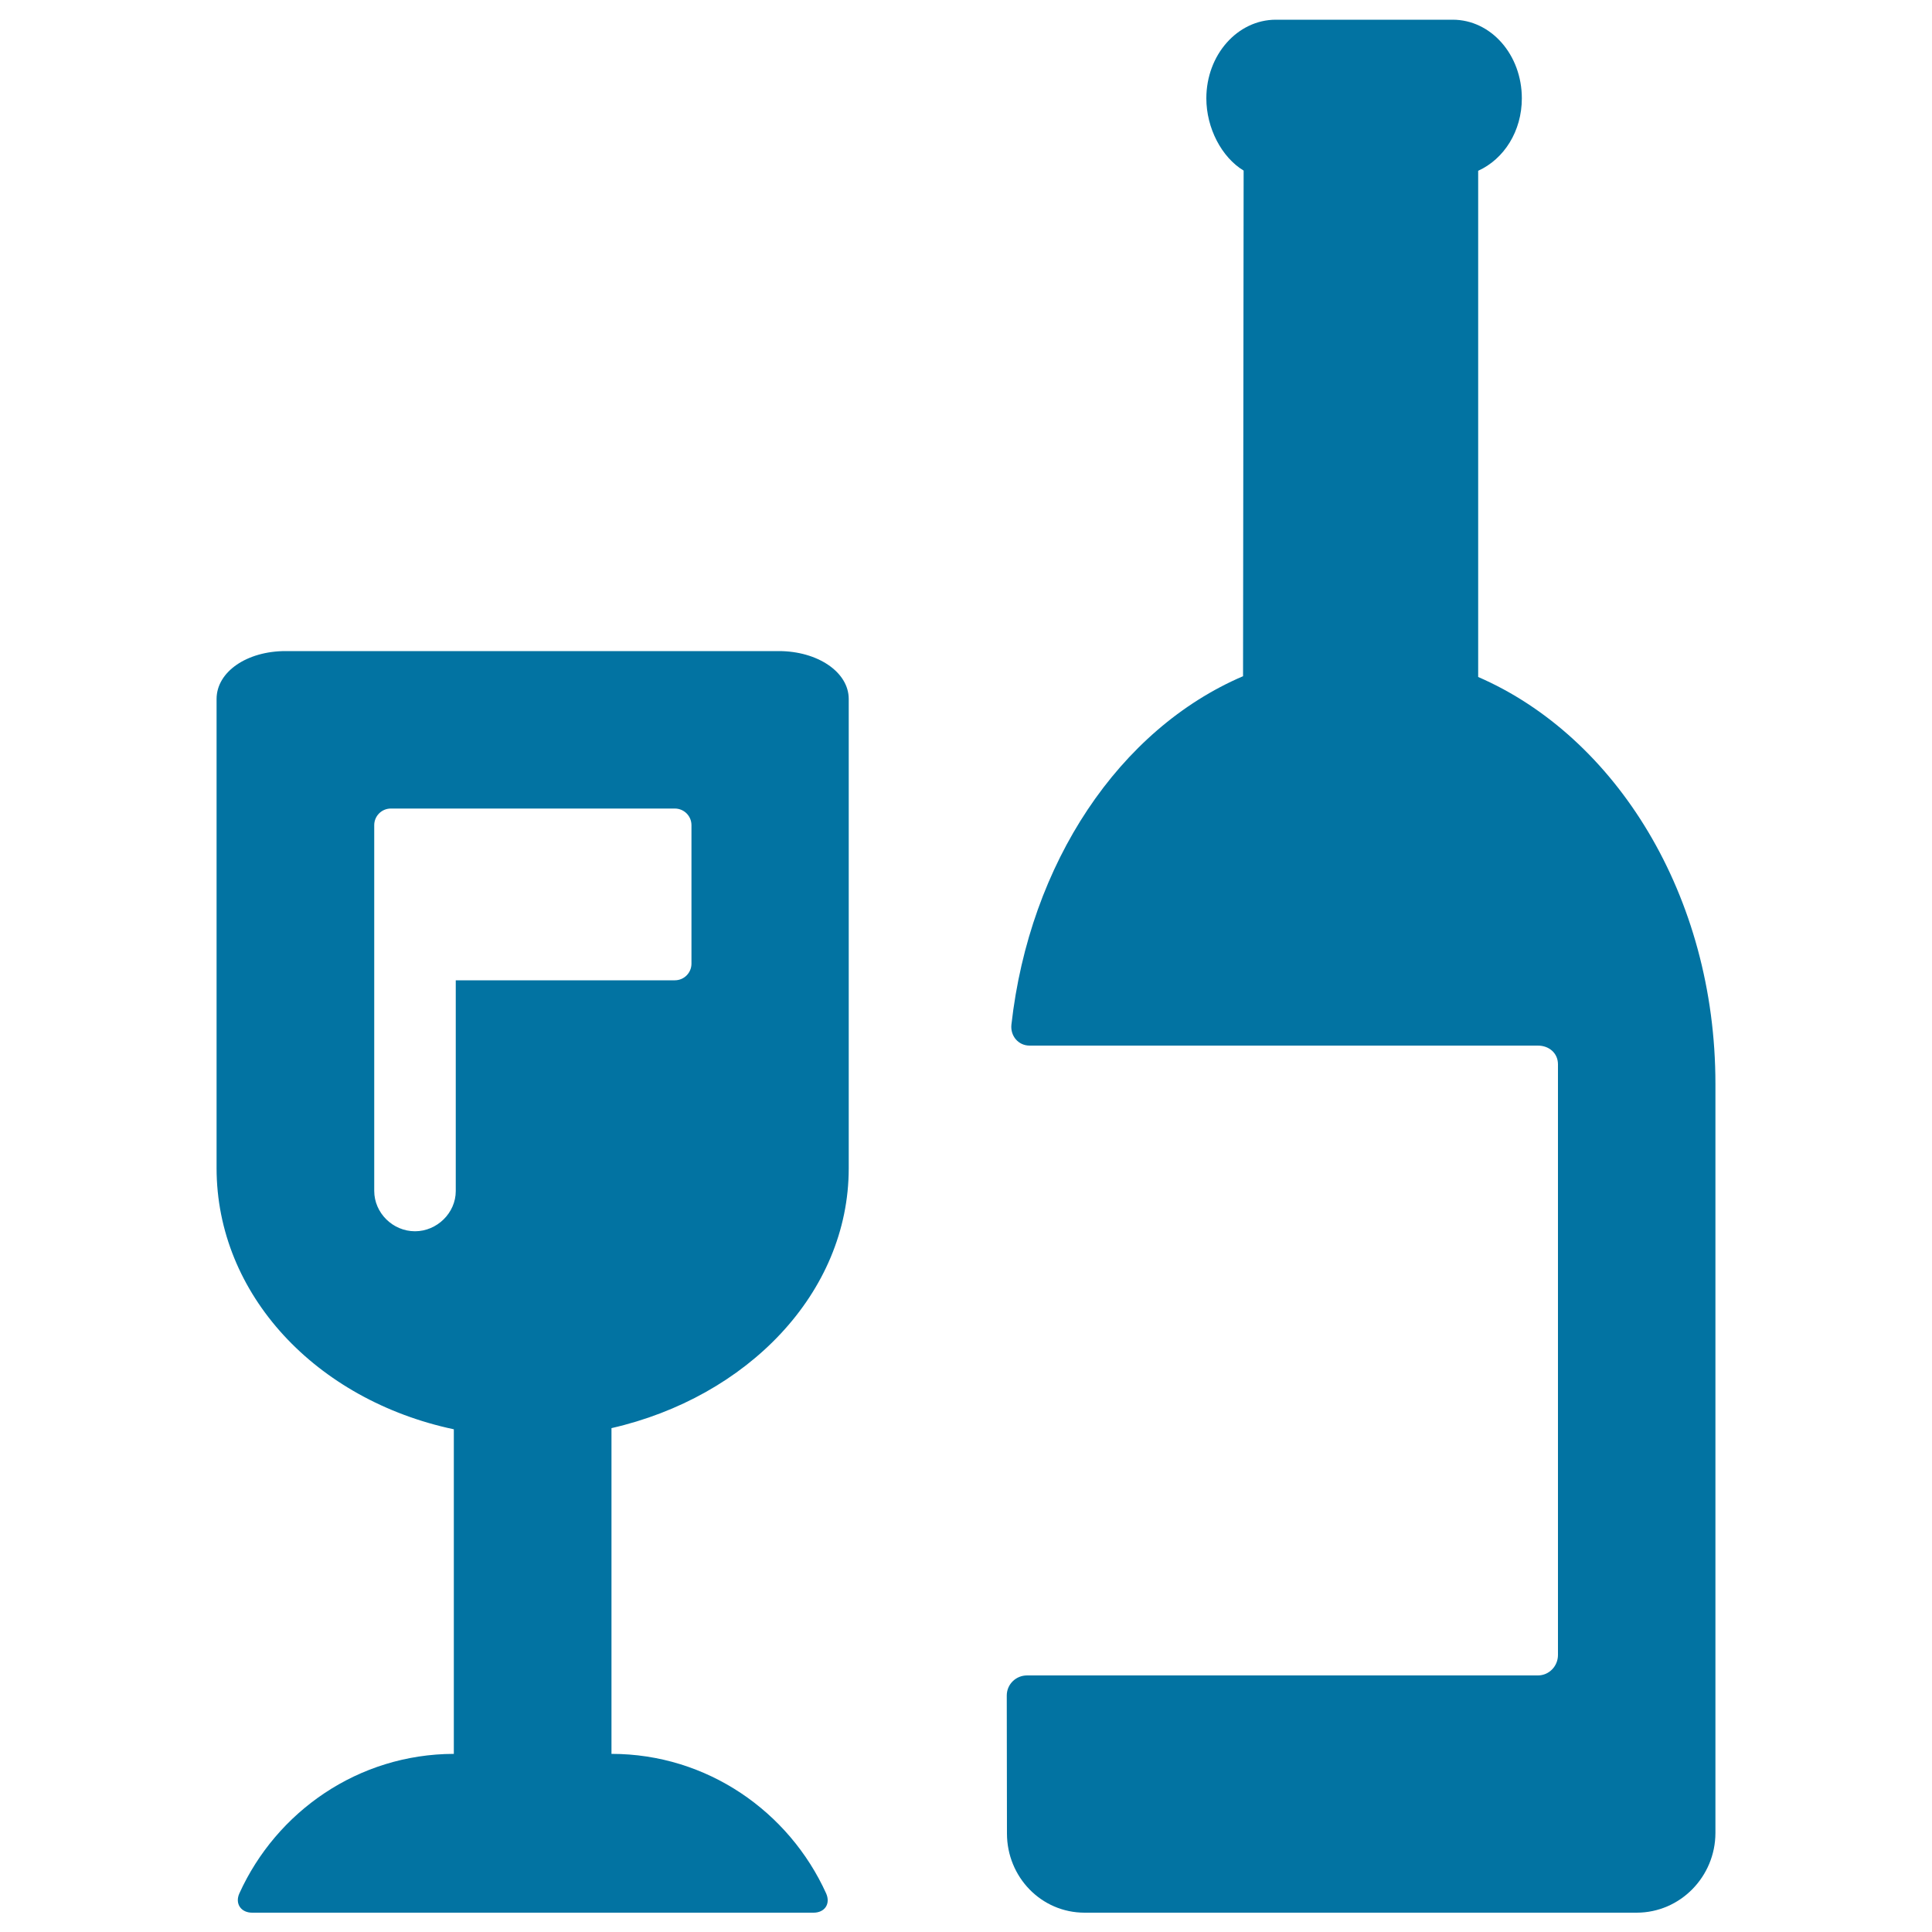
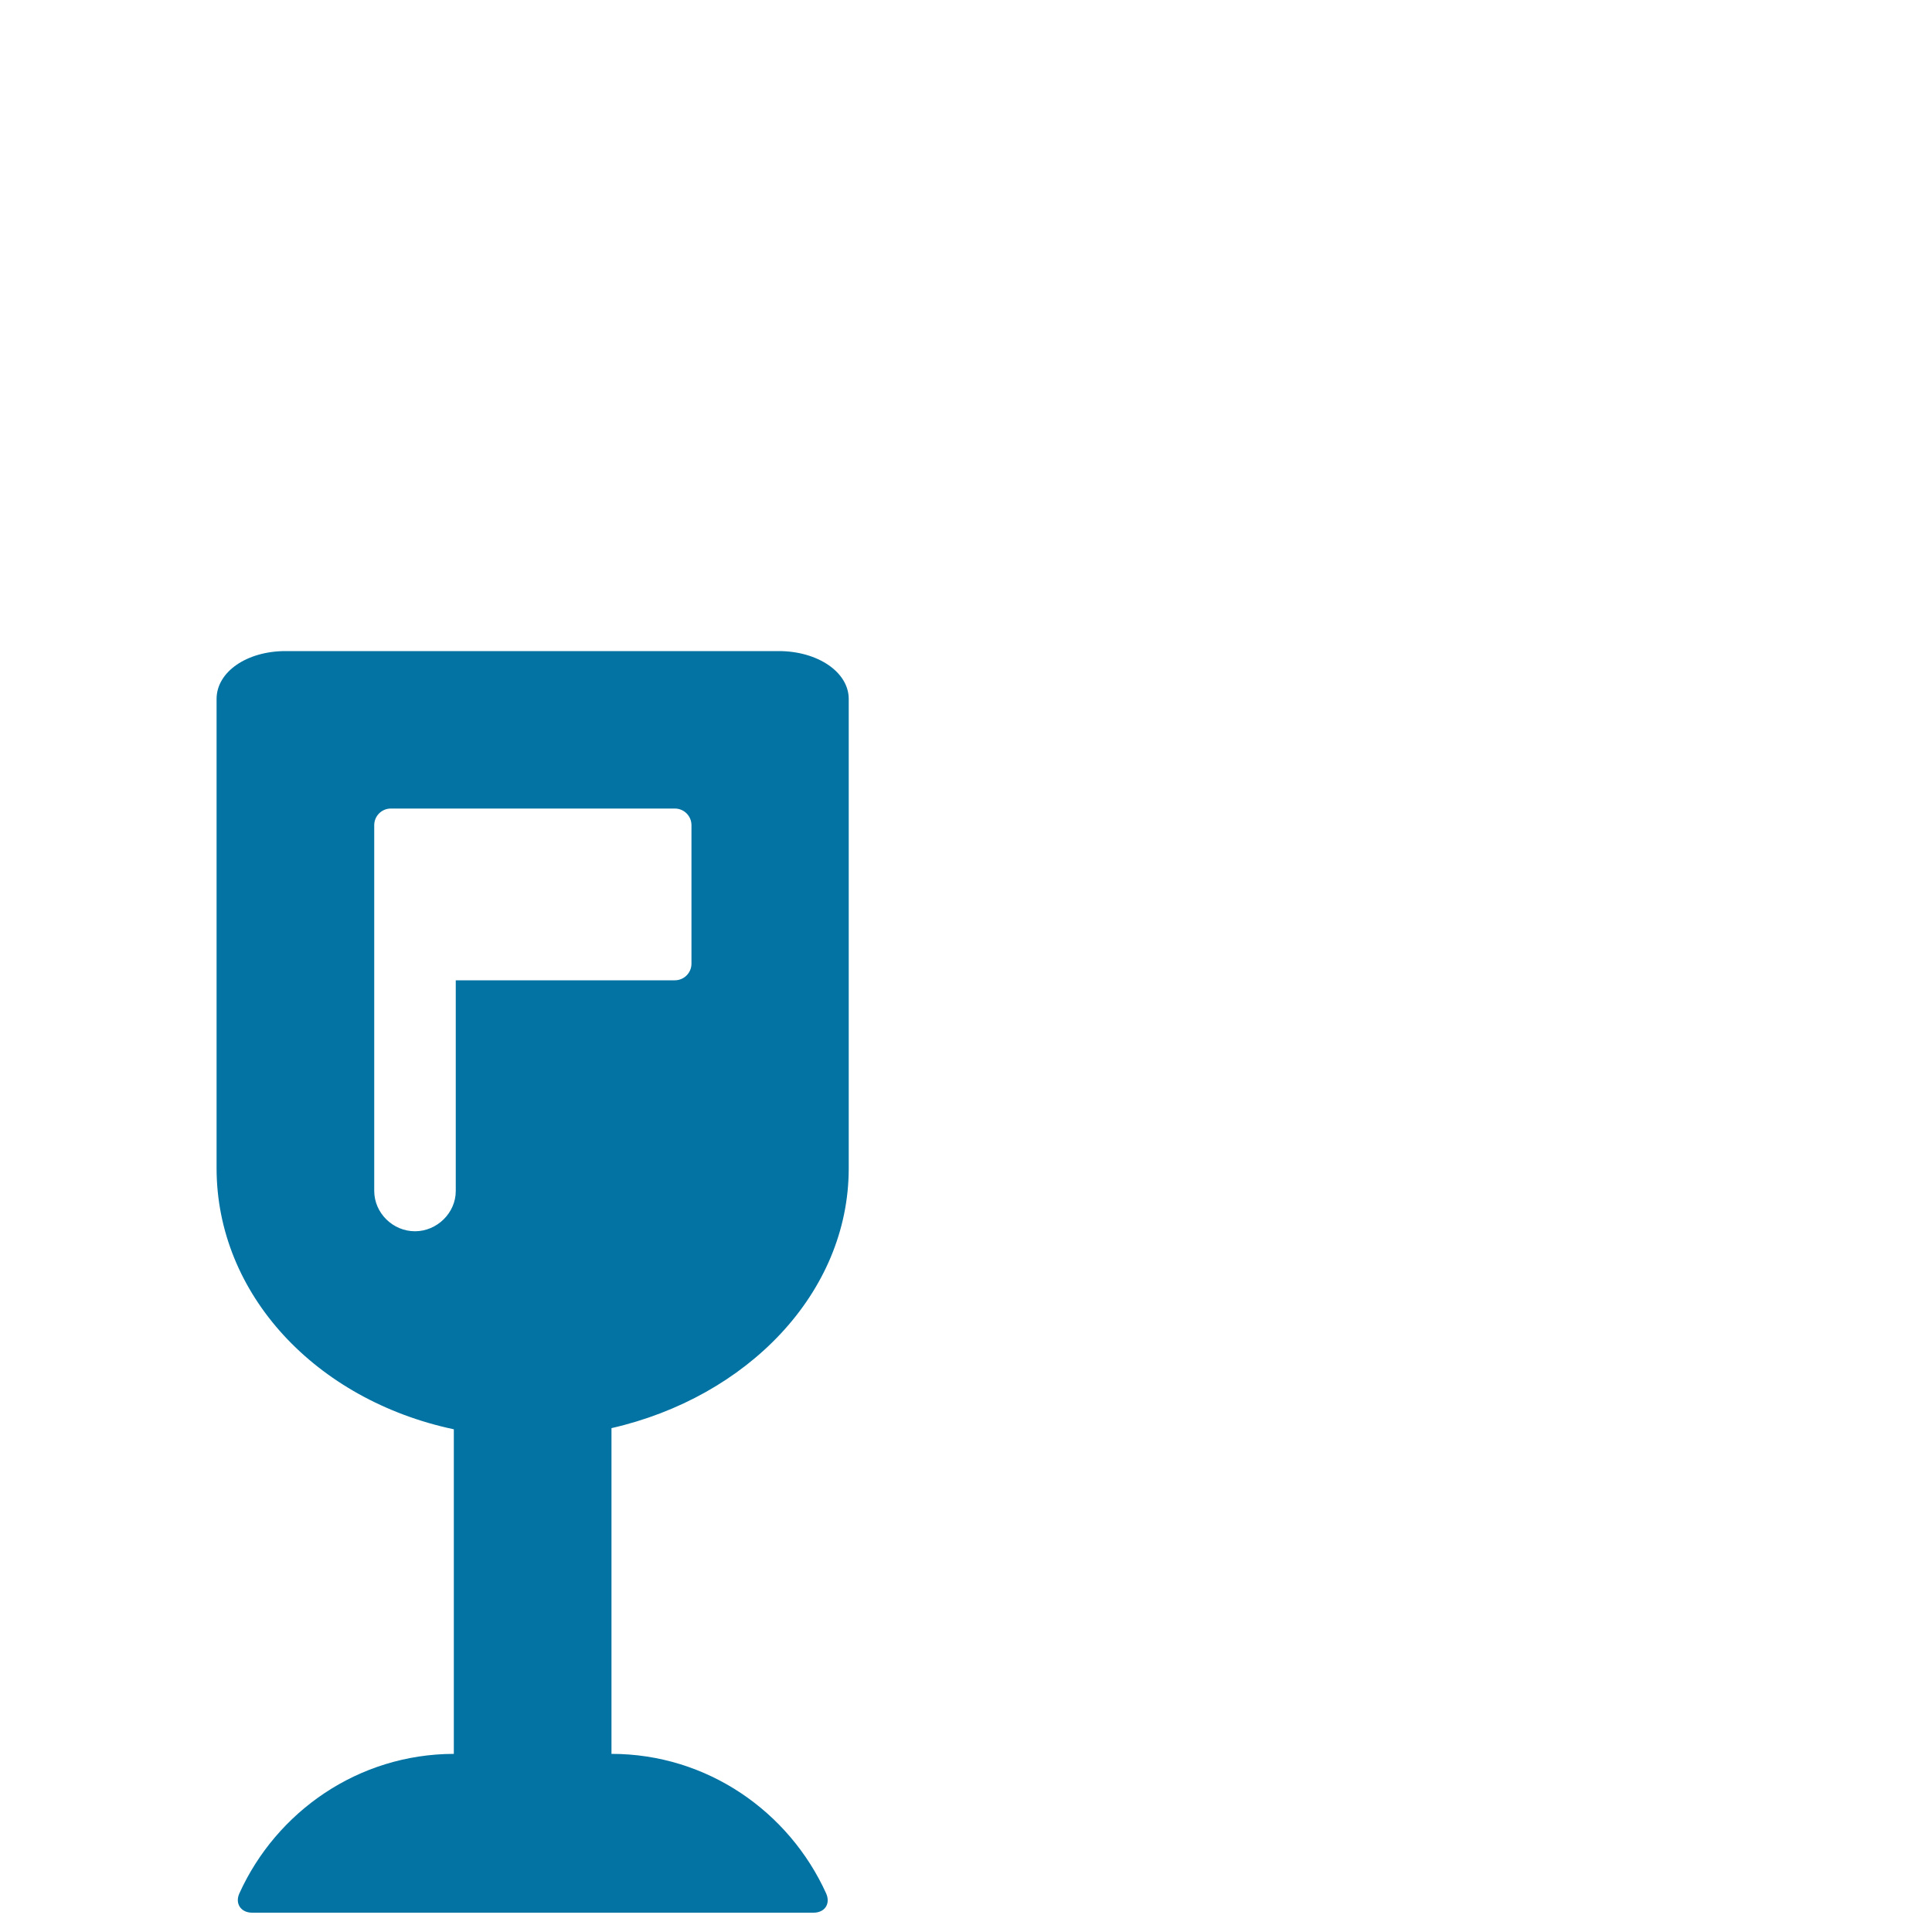
<svg xmlns="http://www.w3.org/2000/svg" viewBox="0 0 1000 1000" style="fill:#0273a2">
  <title>Wine Bottle And Glass SVG icon</title>
  <g>
-     <path d="M887.9,948.7V561c0-97.5-51.6-179.7-122.8-210.6v-262c13.4-6.1,22.6-20.5,22.6-37.5c0-22.5-15.9-40.7-35.8-40.7h-91.5c-19.9,0-36,18.2-36,40.7c0,15.4,7.9,30.5,19.3,37.4L643.4,350c-64,27.4-110.5,96.6-119.9,180.4c-0.6,5.8,3.6,10.8,9.4,10.8H796c5.8,0,10.4,3.9,10.4,9.7v305.7c0,5.8-4.6,10.6-10.4,10.6H531.6c-5.8,0-10.5,4.6-10.5,10.4l0.1,71.4c0,22.5,17.7,41,40.2,41h285.7C869.8,990,887.9,971.2,887.9,948.7z" />
    <path d="M123.9,980c-2.4,5.3,0.8,10,6.6,10h290.6c5.8,0,8.9-4.6,6.5-10c-19.2-42.3-61.6-72.2-111.1-72.2V739.2c70.1-16,122.8-69.8,122.8-134.5V361.8c0-14-16.2-24.8-36.2-24.8H147.8c-20,0-35.7,10.7-35.7,24.8v242.8c0,65.5,51.6,120.1,122.8,135.2v168C185.4,907.9,143.1,937.7,123.9,980z M214.8,637.3c-11.5,0-21.1-9.5-21.1-20.9V507.2v-16.6v-63.5c0-4.7,3.8-8.6,8.6-8.6h147c4.7,0,8.6,3.8,8.6,8.6v71.7c0,4.7-3.8,8.6-8.6,8.6H235.9v109.1C235.9,627.8,226.2,637.3,214.8,637.3z" />
  </g>
</svg>